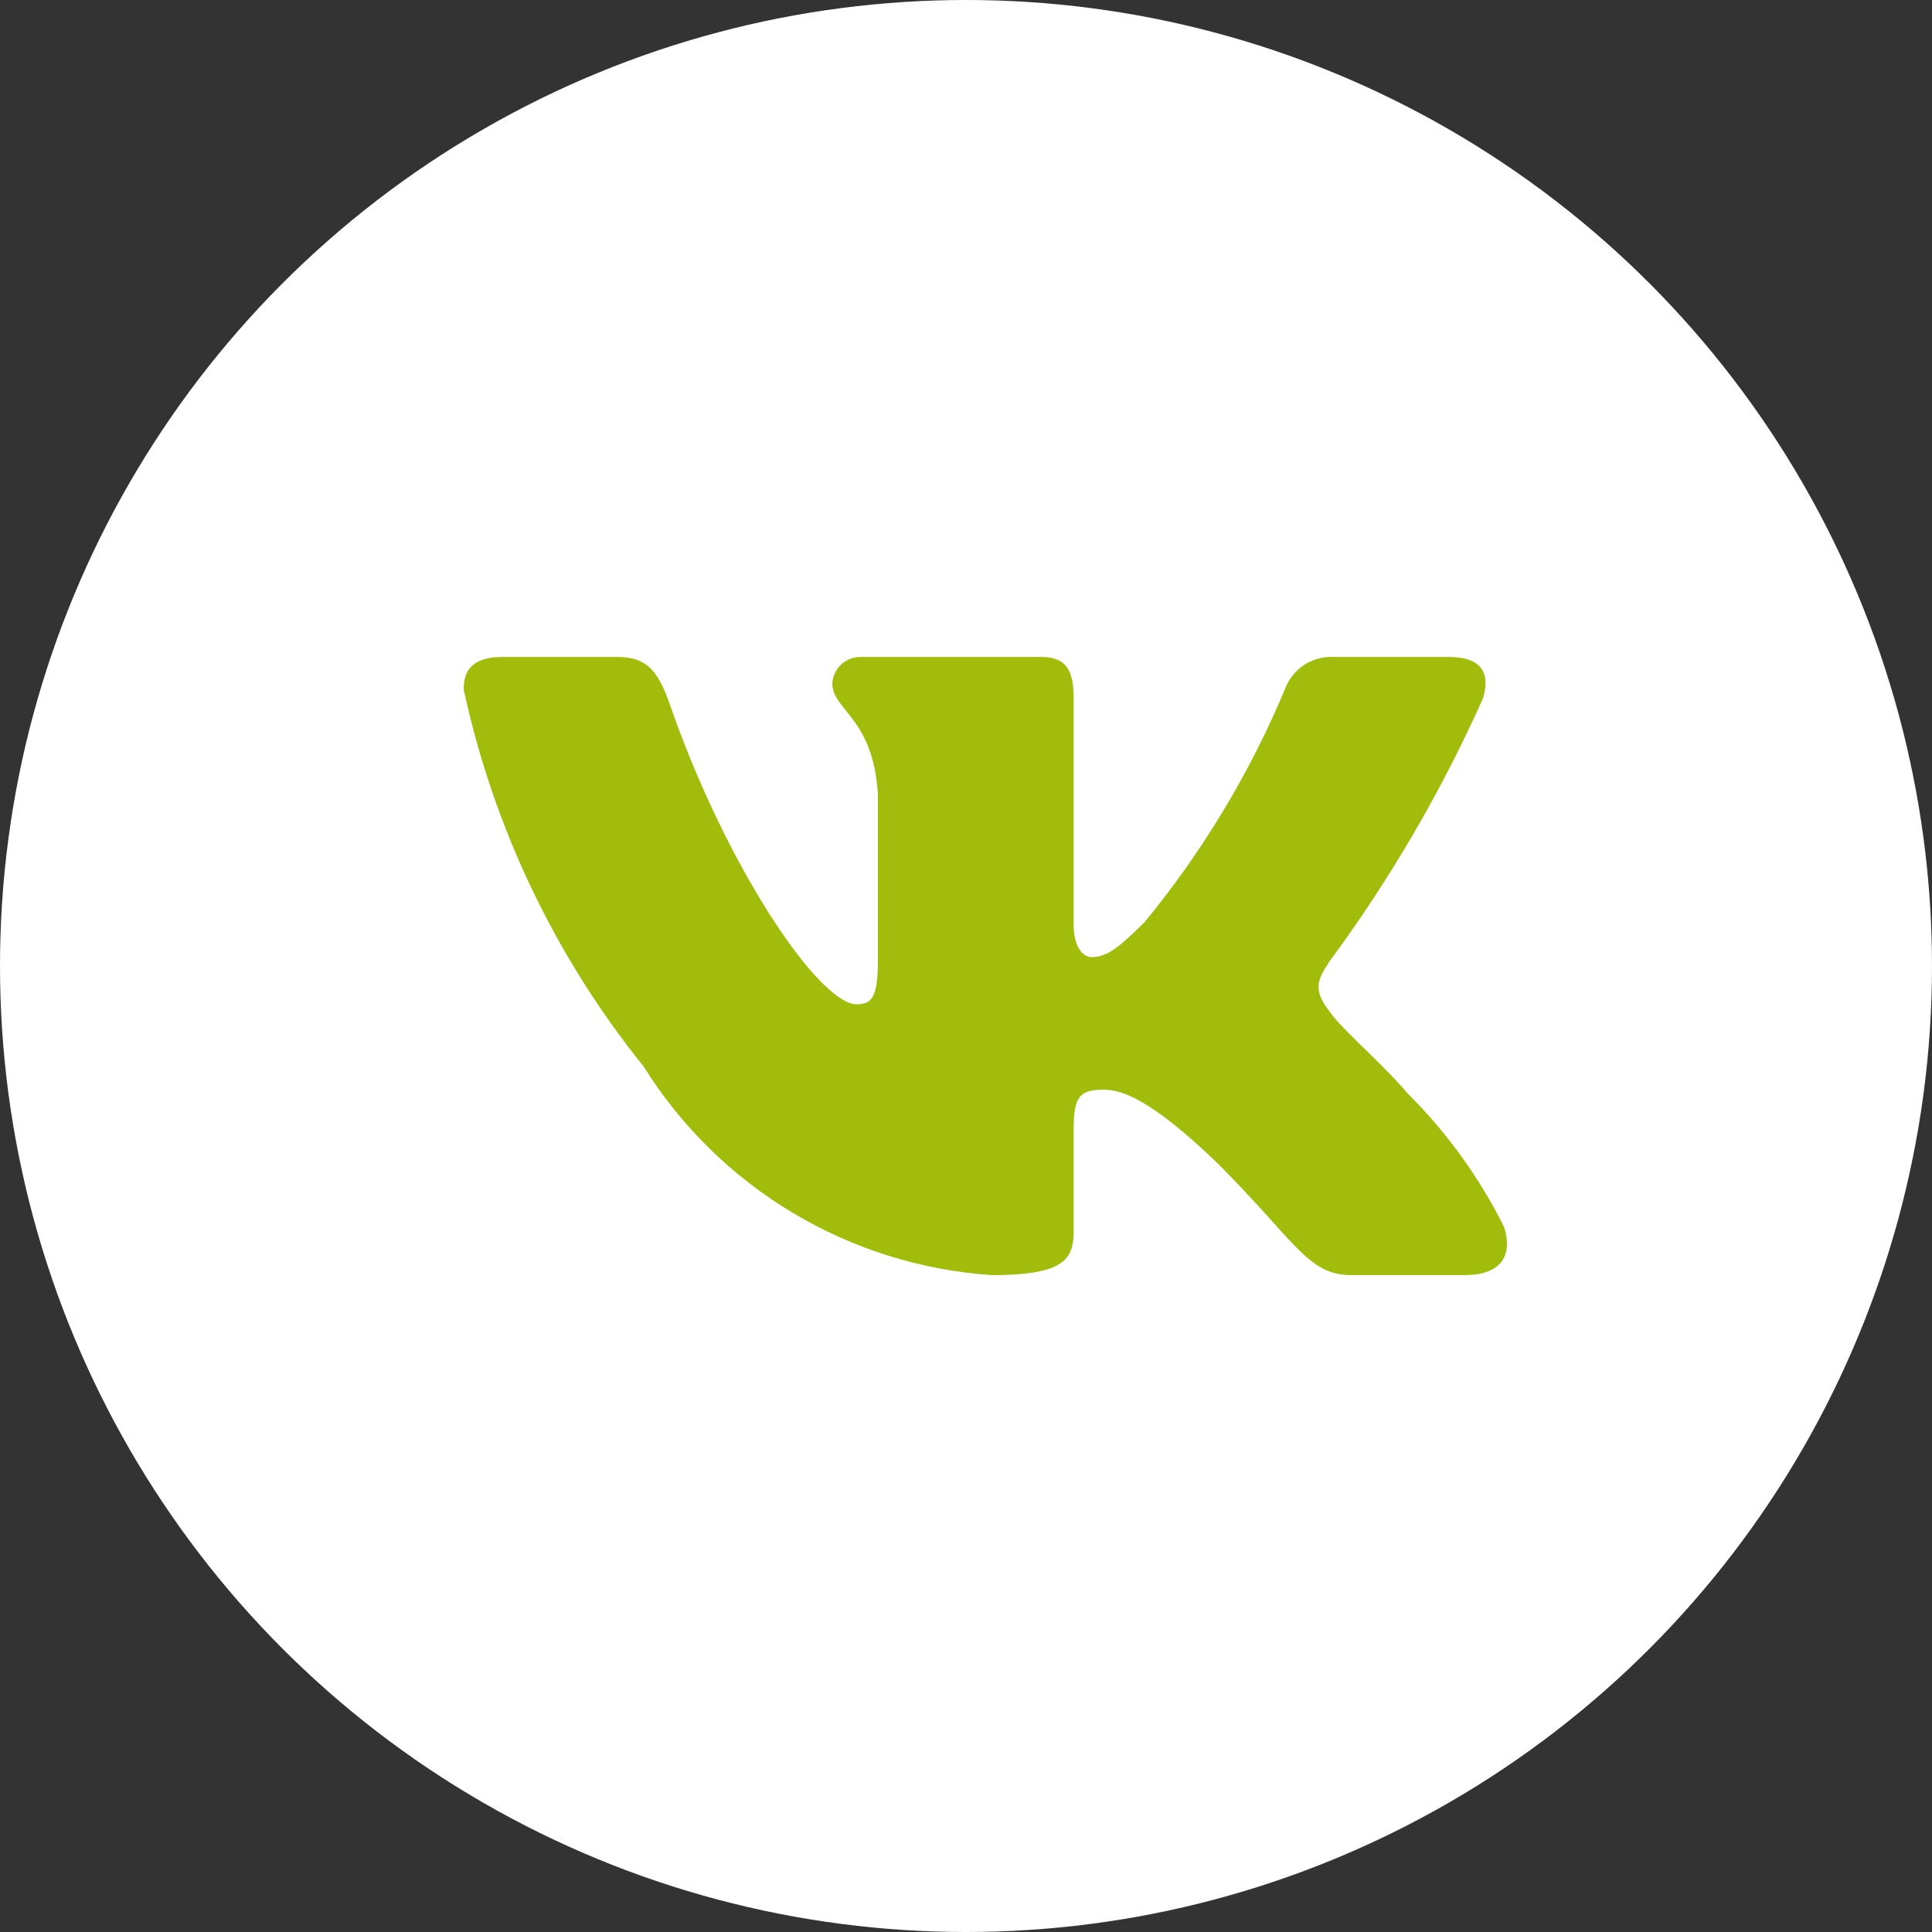
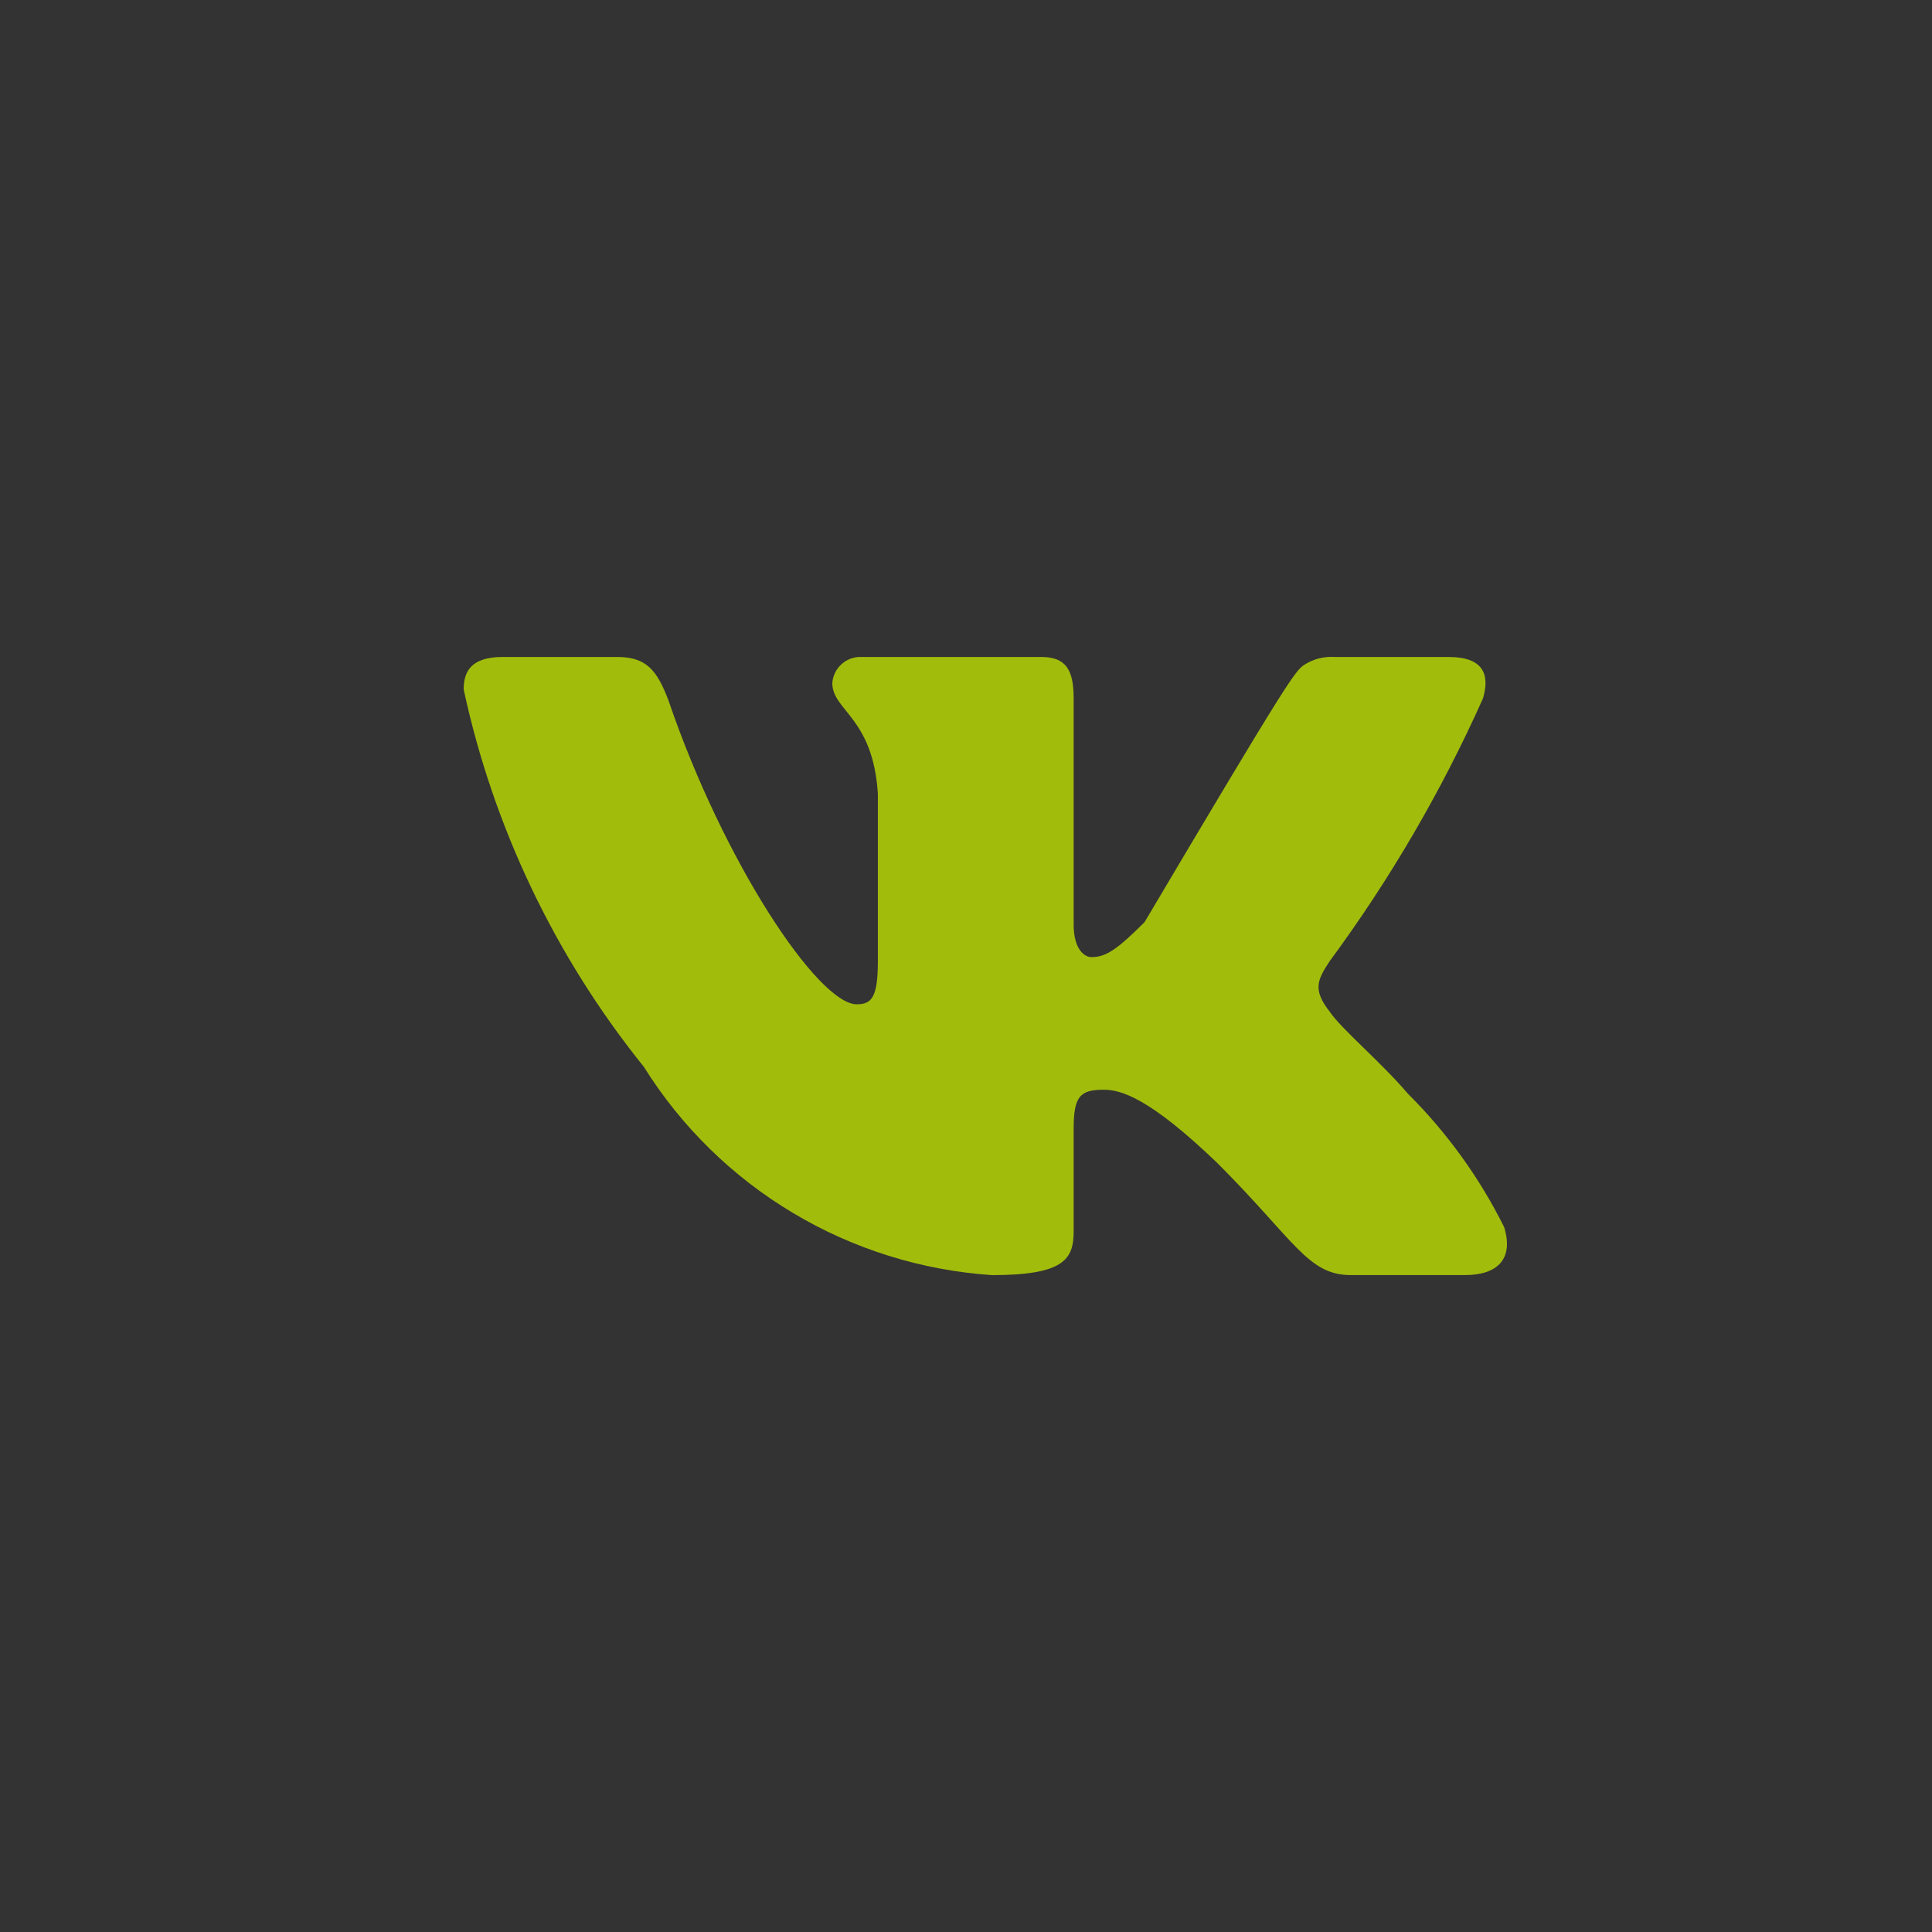
<svg xmlns="http://www.w3.org/2000/svg" width="50" height="50" viewBox="0 0 50 50" fill="none">
  <rect x="0" y="0" width="50" height="50" fill="#333333" stroke="none" />
-   <circle cx="25" cy="25" r="25" fill="white" />
-   <path d="M37.914 32.999H34.959C33.841 32.999 33.504 32.095 31.5 30.095C29.748 28.411 29.009 28.202 28.566 28.202C27.953 28.202 27.786 28.37 27.786 29.211V31.863C27.786 32.58 27.552 33 25.674 33C23.852 32.878 22.084 32.326 20.518 31.389C18.951 30.452 17.63 29.157 16.664 27.611C14.369 24.762 12.772 21.418 12 17.844C12 17.402 12.168 17.002 13.013 17.002H15.967C16.726 17.002 16.999 17.339 17.297 18.118C18.731 22.328 21.179 25.991 22.172 25.991C22.553 25.991 22.719 25.823 22.719 24.875V20.539C22.593 18.56 21.54 18.393 21.54 17.678C21.553 17.489 21.64 17.312 21.782 17.186C21.923 17.06 22.108 16.994 22.298 17.002H26.941C27.576 17.002 27.786 17.317 27.786 18.074V23.928C27.786 24.56 28.058 24.77 28.249 24.77C28.63 24.77 28.923 24.56 29.621 23.865C31.118 22.044 32.341 20.015 33.251 17.843C33.344 17.582 33.521 17.359 33.753 17.207C33.985 17.056 34.261 16.984 34.538 17.003H37.493C38.379 17.003 38.567 17.445 38.379 18.076C37.304 20.477 35.974 22.757 34.412 24.875C34.093 25.36 33.966 25.612 34.412 26.181C34.705 26.623 35.741 27.486 36.437 28.306C37.45 29.314 38.291 30.48 38.927 31.757C39.181 32.579 38.757 32.999 37.914 32.999Z" fill="#A2BC0C" />
+   <path d="M37.914 32.999H34.959C33.841 32.999 33.504 32.095 31.5 30.095C29.748 28.411 29.009 28.202 28.566 28.202C27.953 28.202 27.786 28.37 27.786 29.211V31.863C27.786 32.58 27.552 33 25.674 33C23.852 32.878 22.084 32.326 20.518 31.389C18.951 30.452 17.63 29.157 16.664 27.611C14.369 24.762 12.772 21.418 12 17.844C12 17.402 12.168 17.002 13.013 17.002H15.967C16.726 17.002 16.999 17.339 17.297 18.118C18.731 22.328 21.179 25.991 22.172 25.991C22.553 25.991 22.719 25.823 22.719 24.875V20.539C22.593 18.56 21.54 18.393 21.54 17.678C21.553 17.489 21.64 17.312 21.782 17.186C21.923 17.06 22.108 16.994 22.298 17.002H26.941C27.576 17.002 27.786 17.317 27.786 18.074V23.928C27.786 24.56 28.058 24.77 28.249 24.77C28.63 24.77 28.923 24.56 29.621 23.865C33.344 17.582 33.521 17.359 33.753 17.207C33.985 17.056 34.261 16.984 34.538 17.003H37.493C38.379 17.003 38.567 17.445 38.379 18.076C37.304 20.477 35.974 22.757 34.412 24.875C34.093 25.36 33.966 25.612 34.412 26.181C34.705 26.623 35.741 27.486 36.437 28.306C37.45 29.314 38.291 30.48 38.927 31.757C39.181 32.579 38.757 32.999 37.914 32.999Z" fill="#A2BC0C" />
</svg>